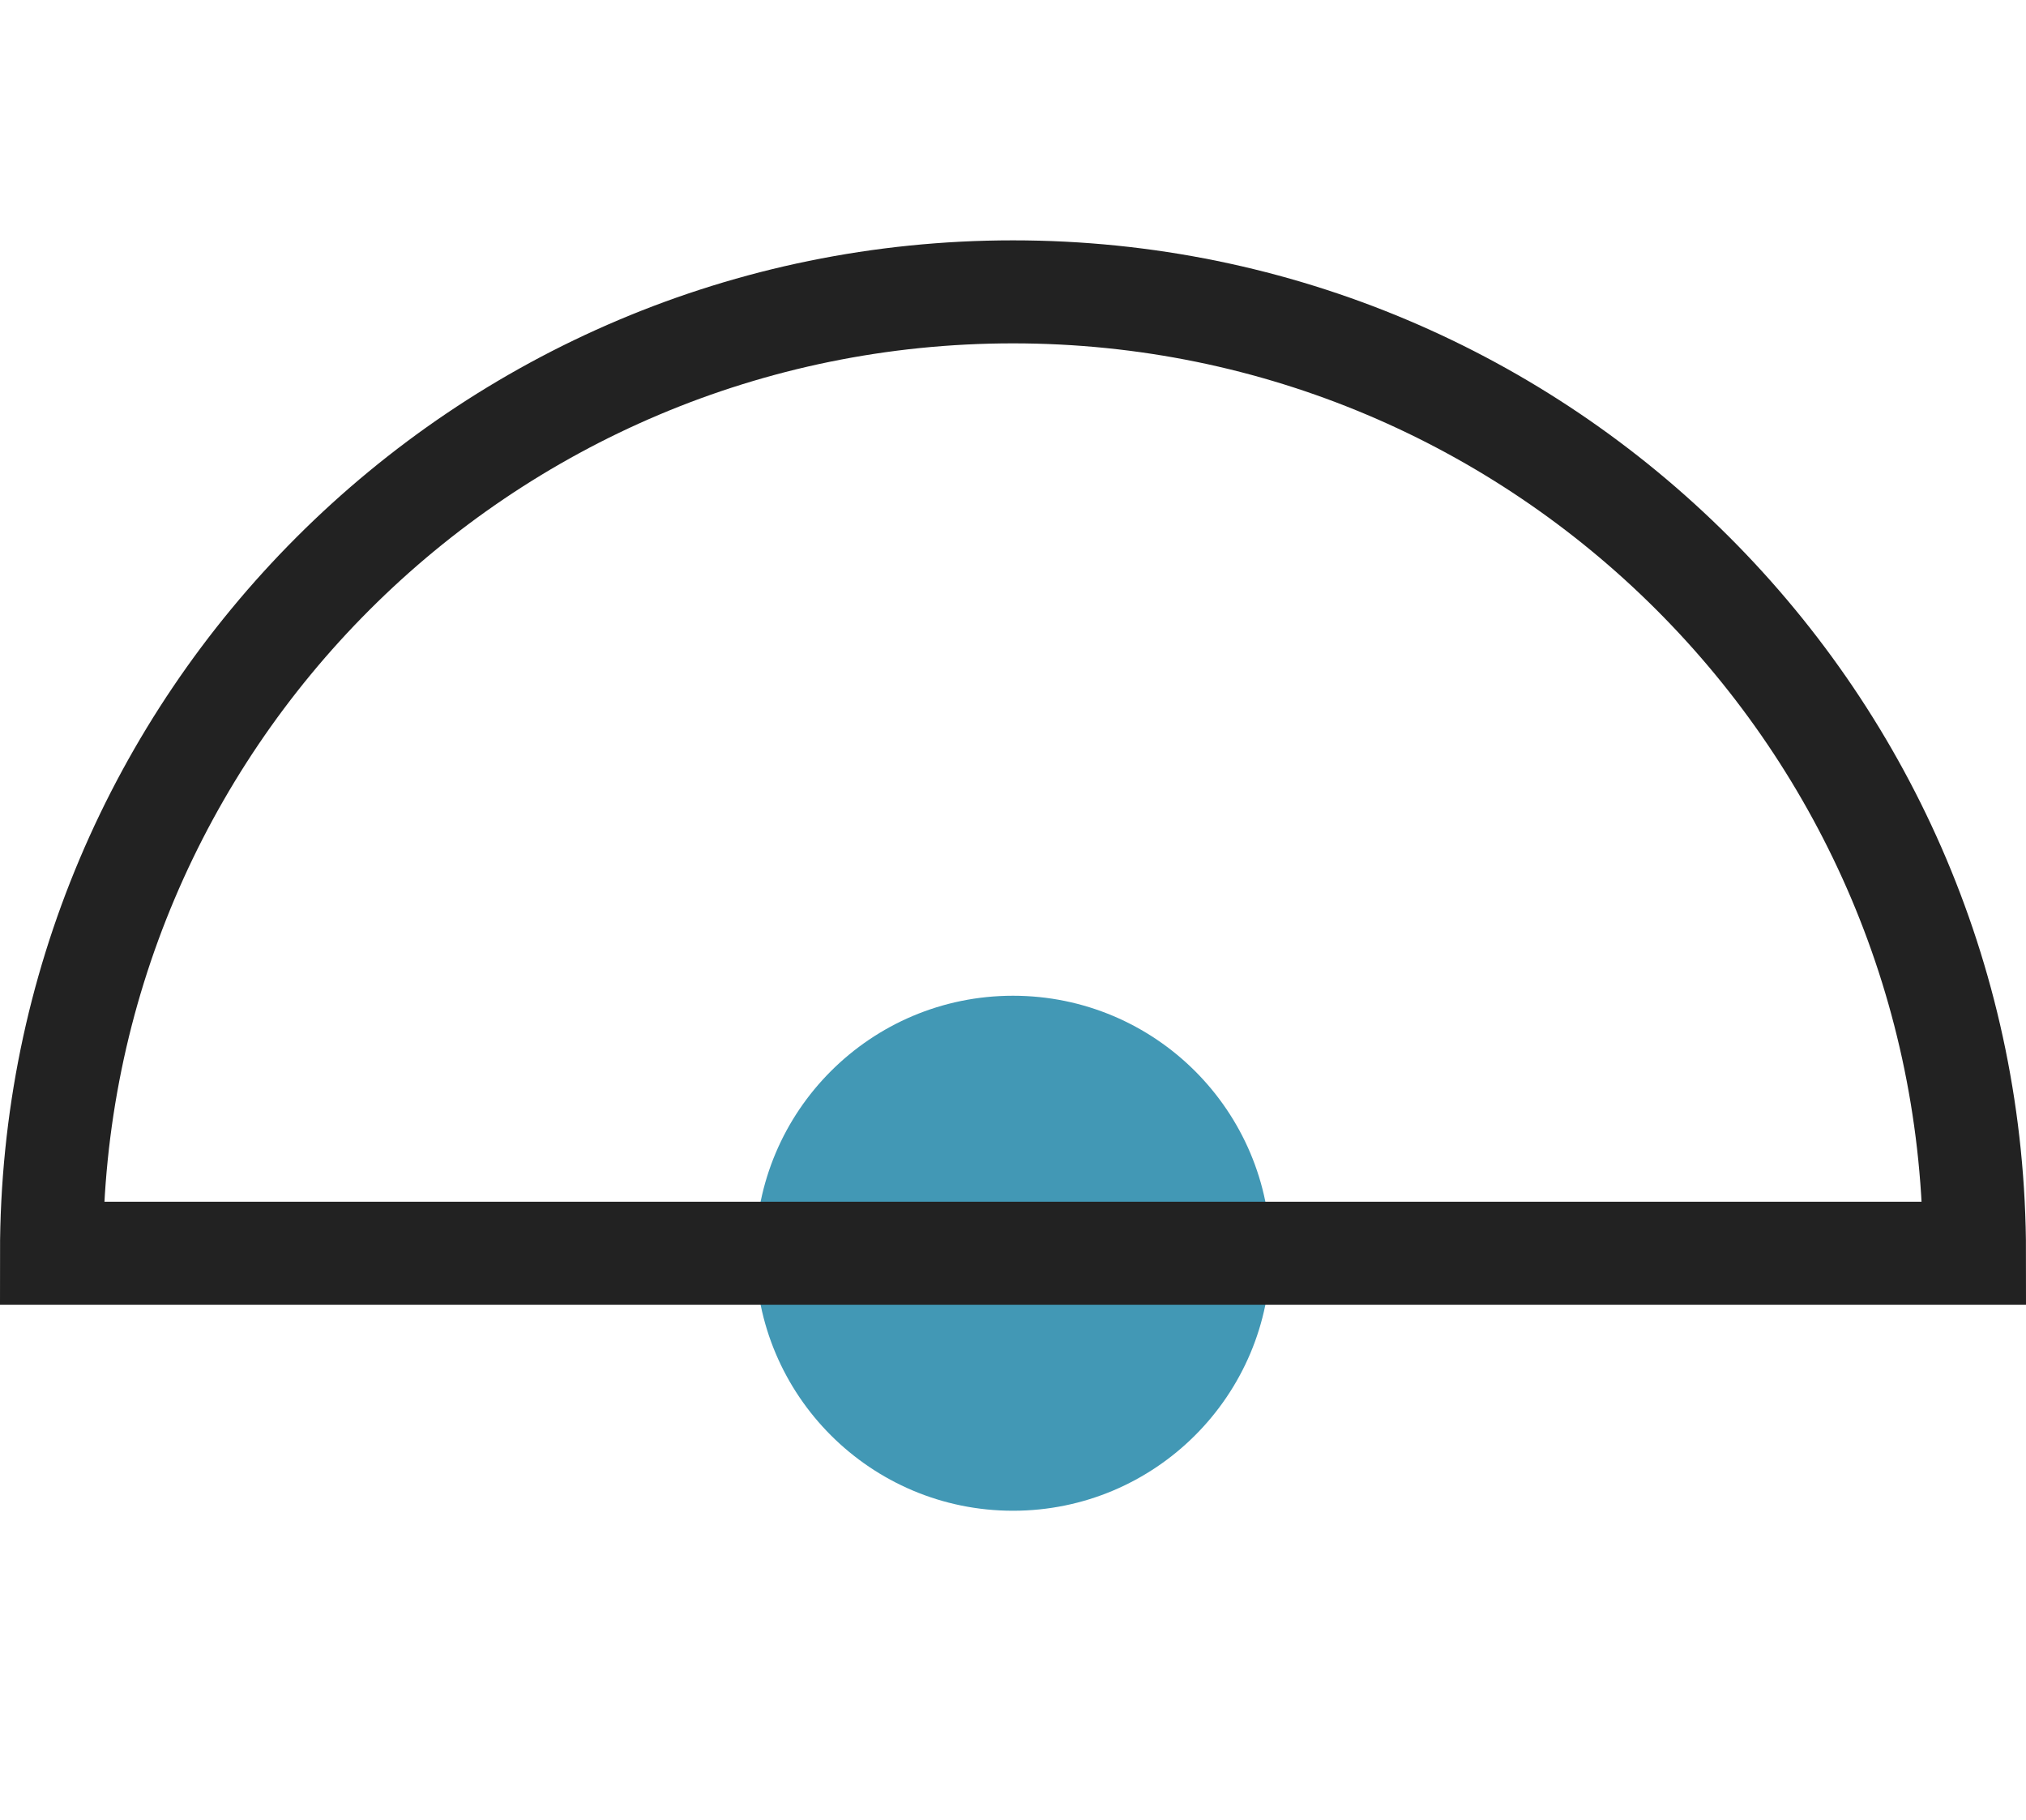
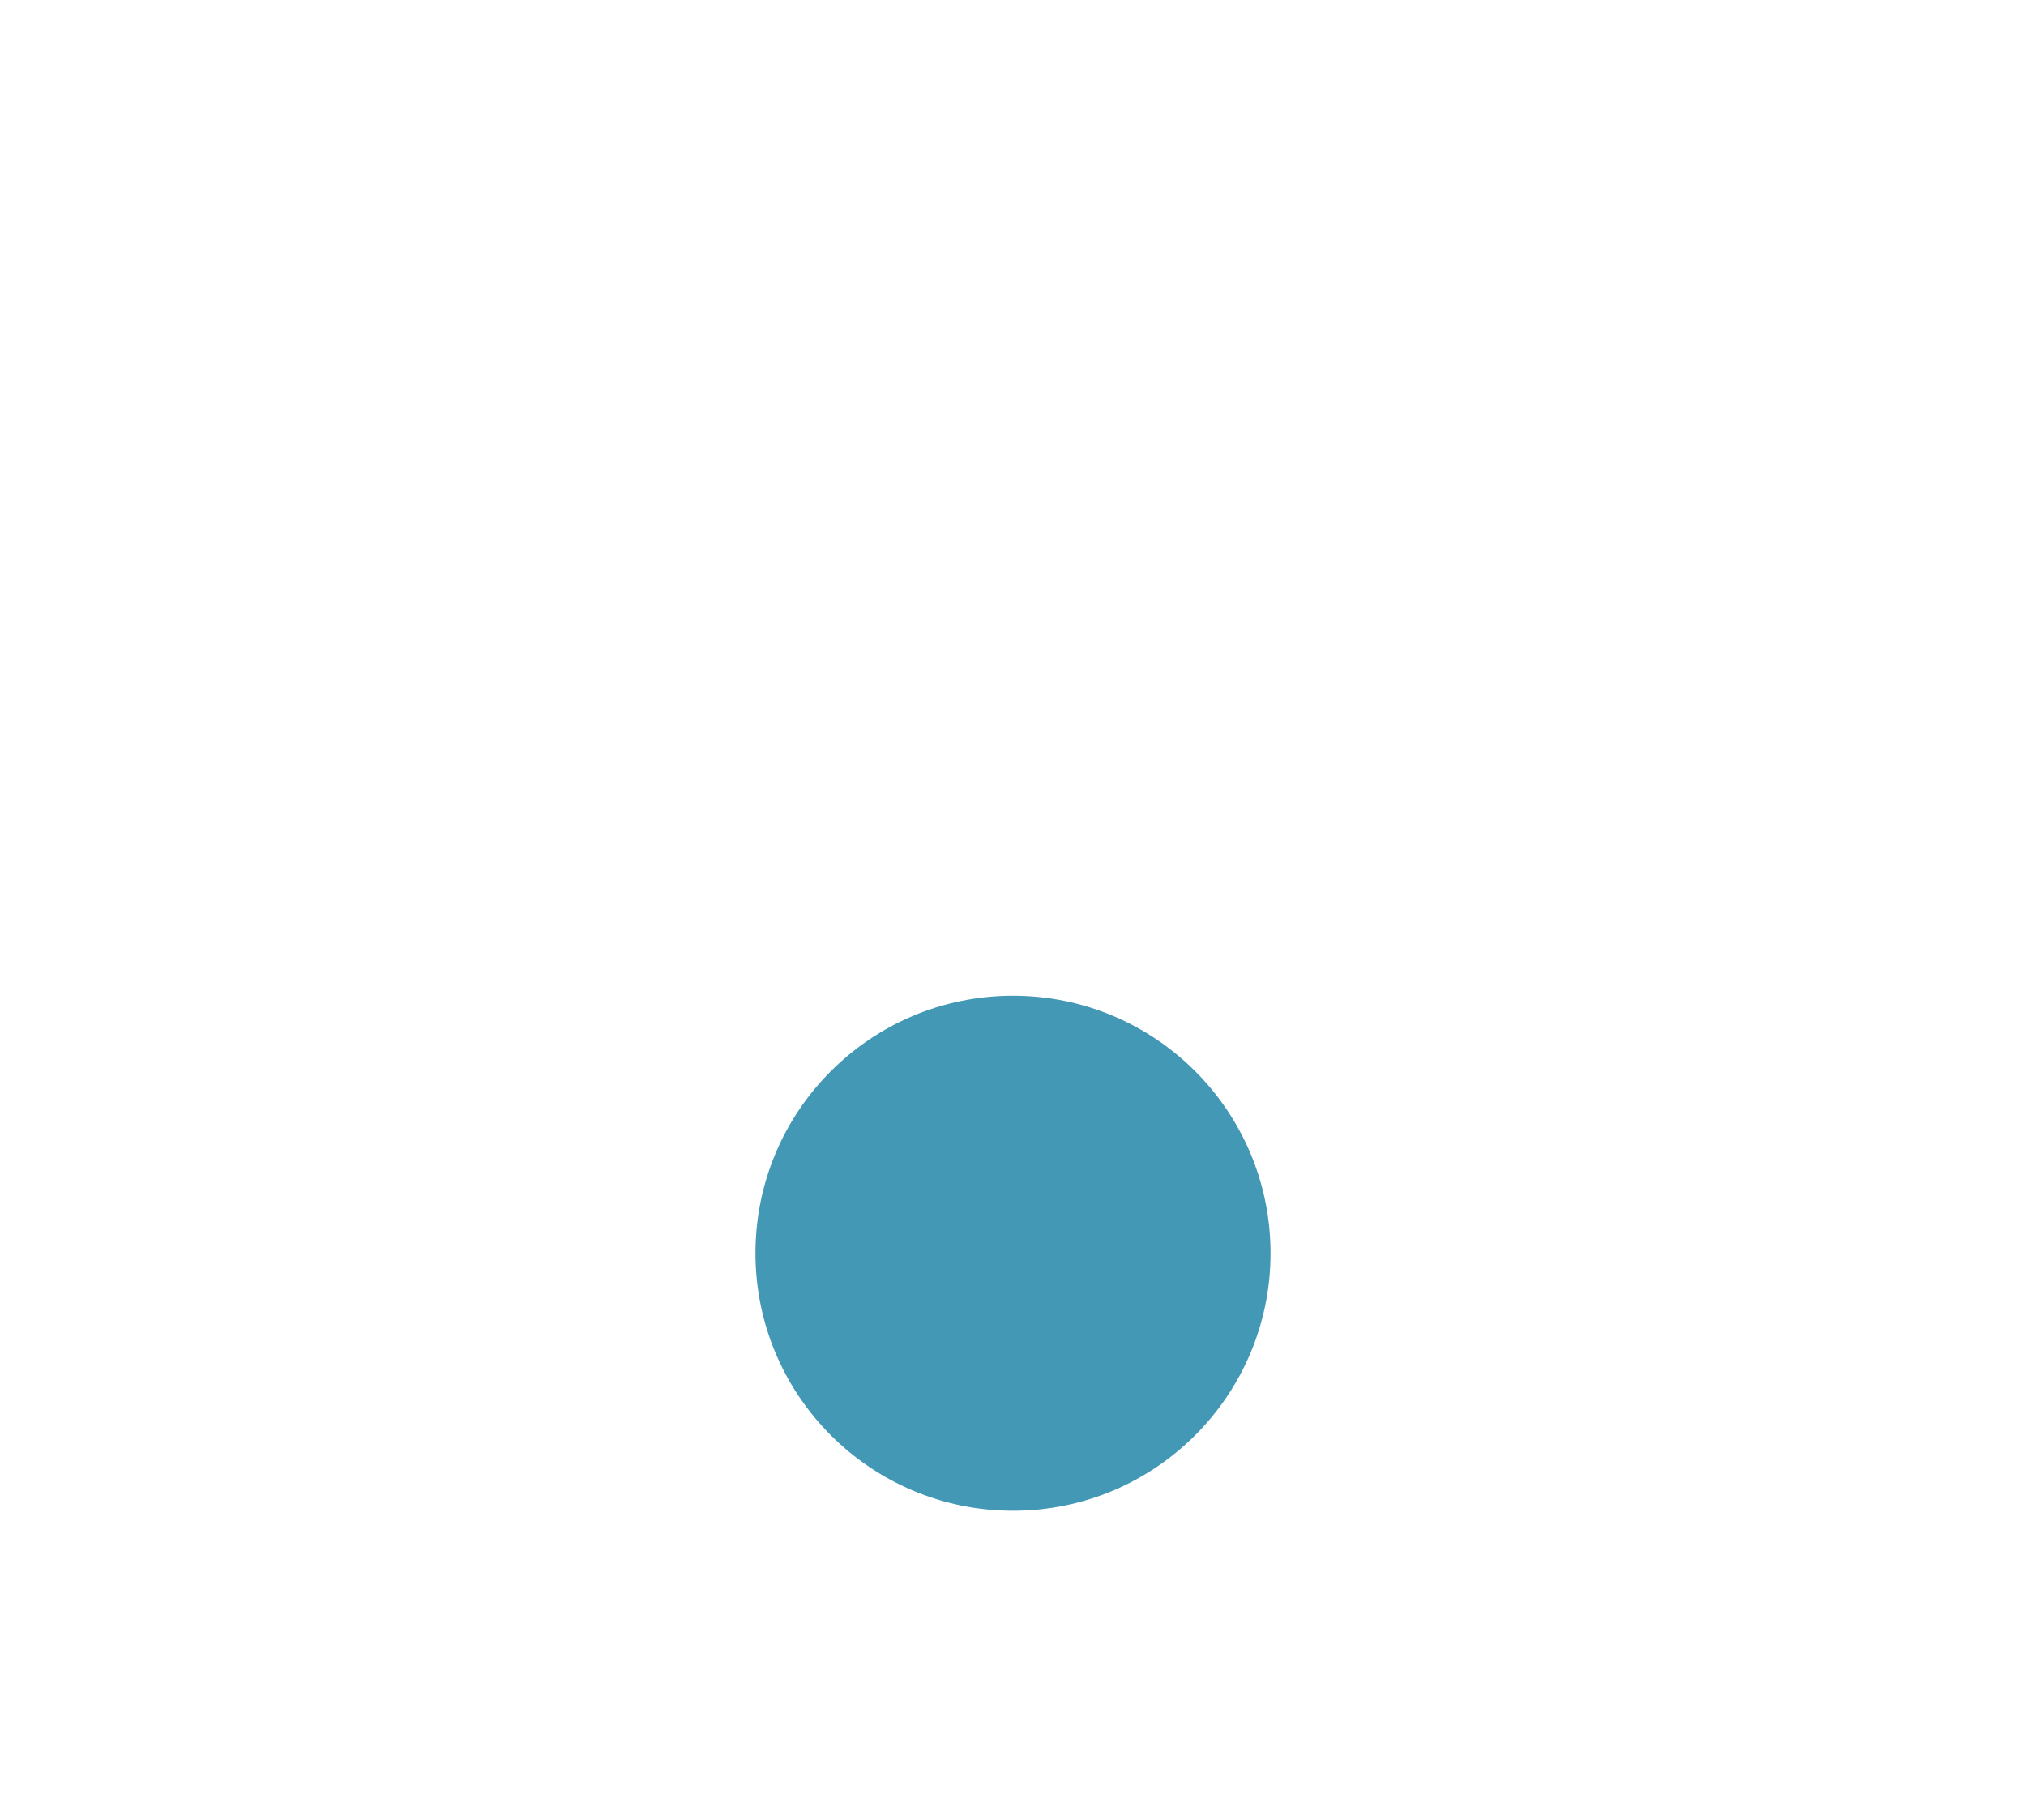
<svg xmlns="http://www.w3.org/2000/svg" version="1.1" id="Layer_1" x="0px" y="0px" width="59px" height="53px" viewBox="0 0 59 53" enable-background="new 0 0 59 53" xml:space="preserve">
  <path fill="#4298B5" d="M37,36.499c0,4.142-3.358,7.5-7.5,7.5c-4.142,0-7.5-3.358-7.5-7.5S25.358,29,29.5,29  C33.642,29,37,32.357,37,36.499" />
-   <path fill="none" stroke="#222222" stroke-width="3" stroke-miterlimit="10" d="M57.5,36.499C57.5,21.036,44.964,8.5,29.5,8.5  s-28,12.536-28,27.999H57.5z" />
</svg>